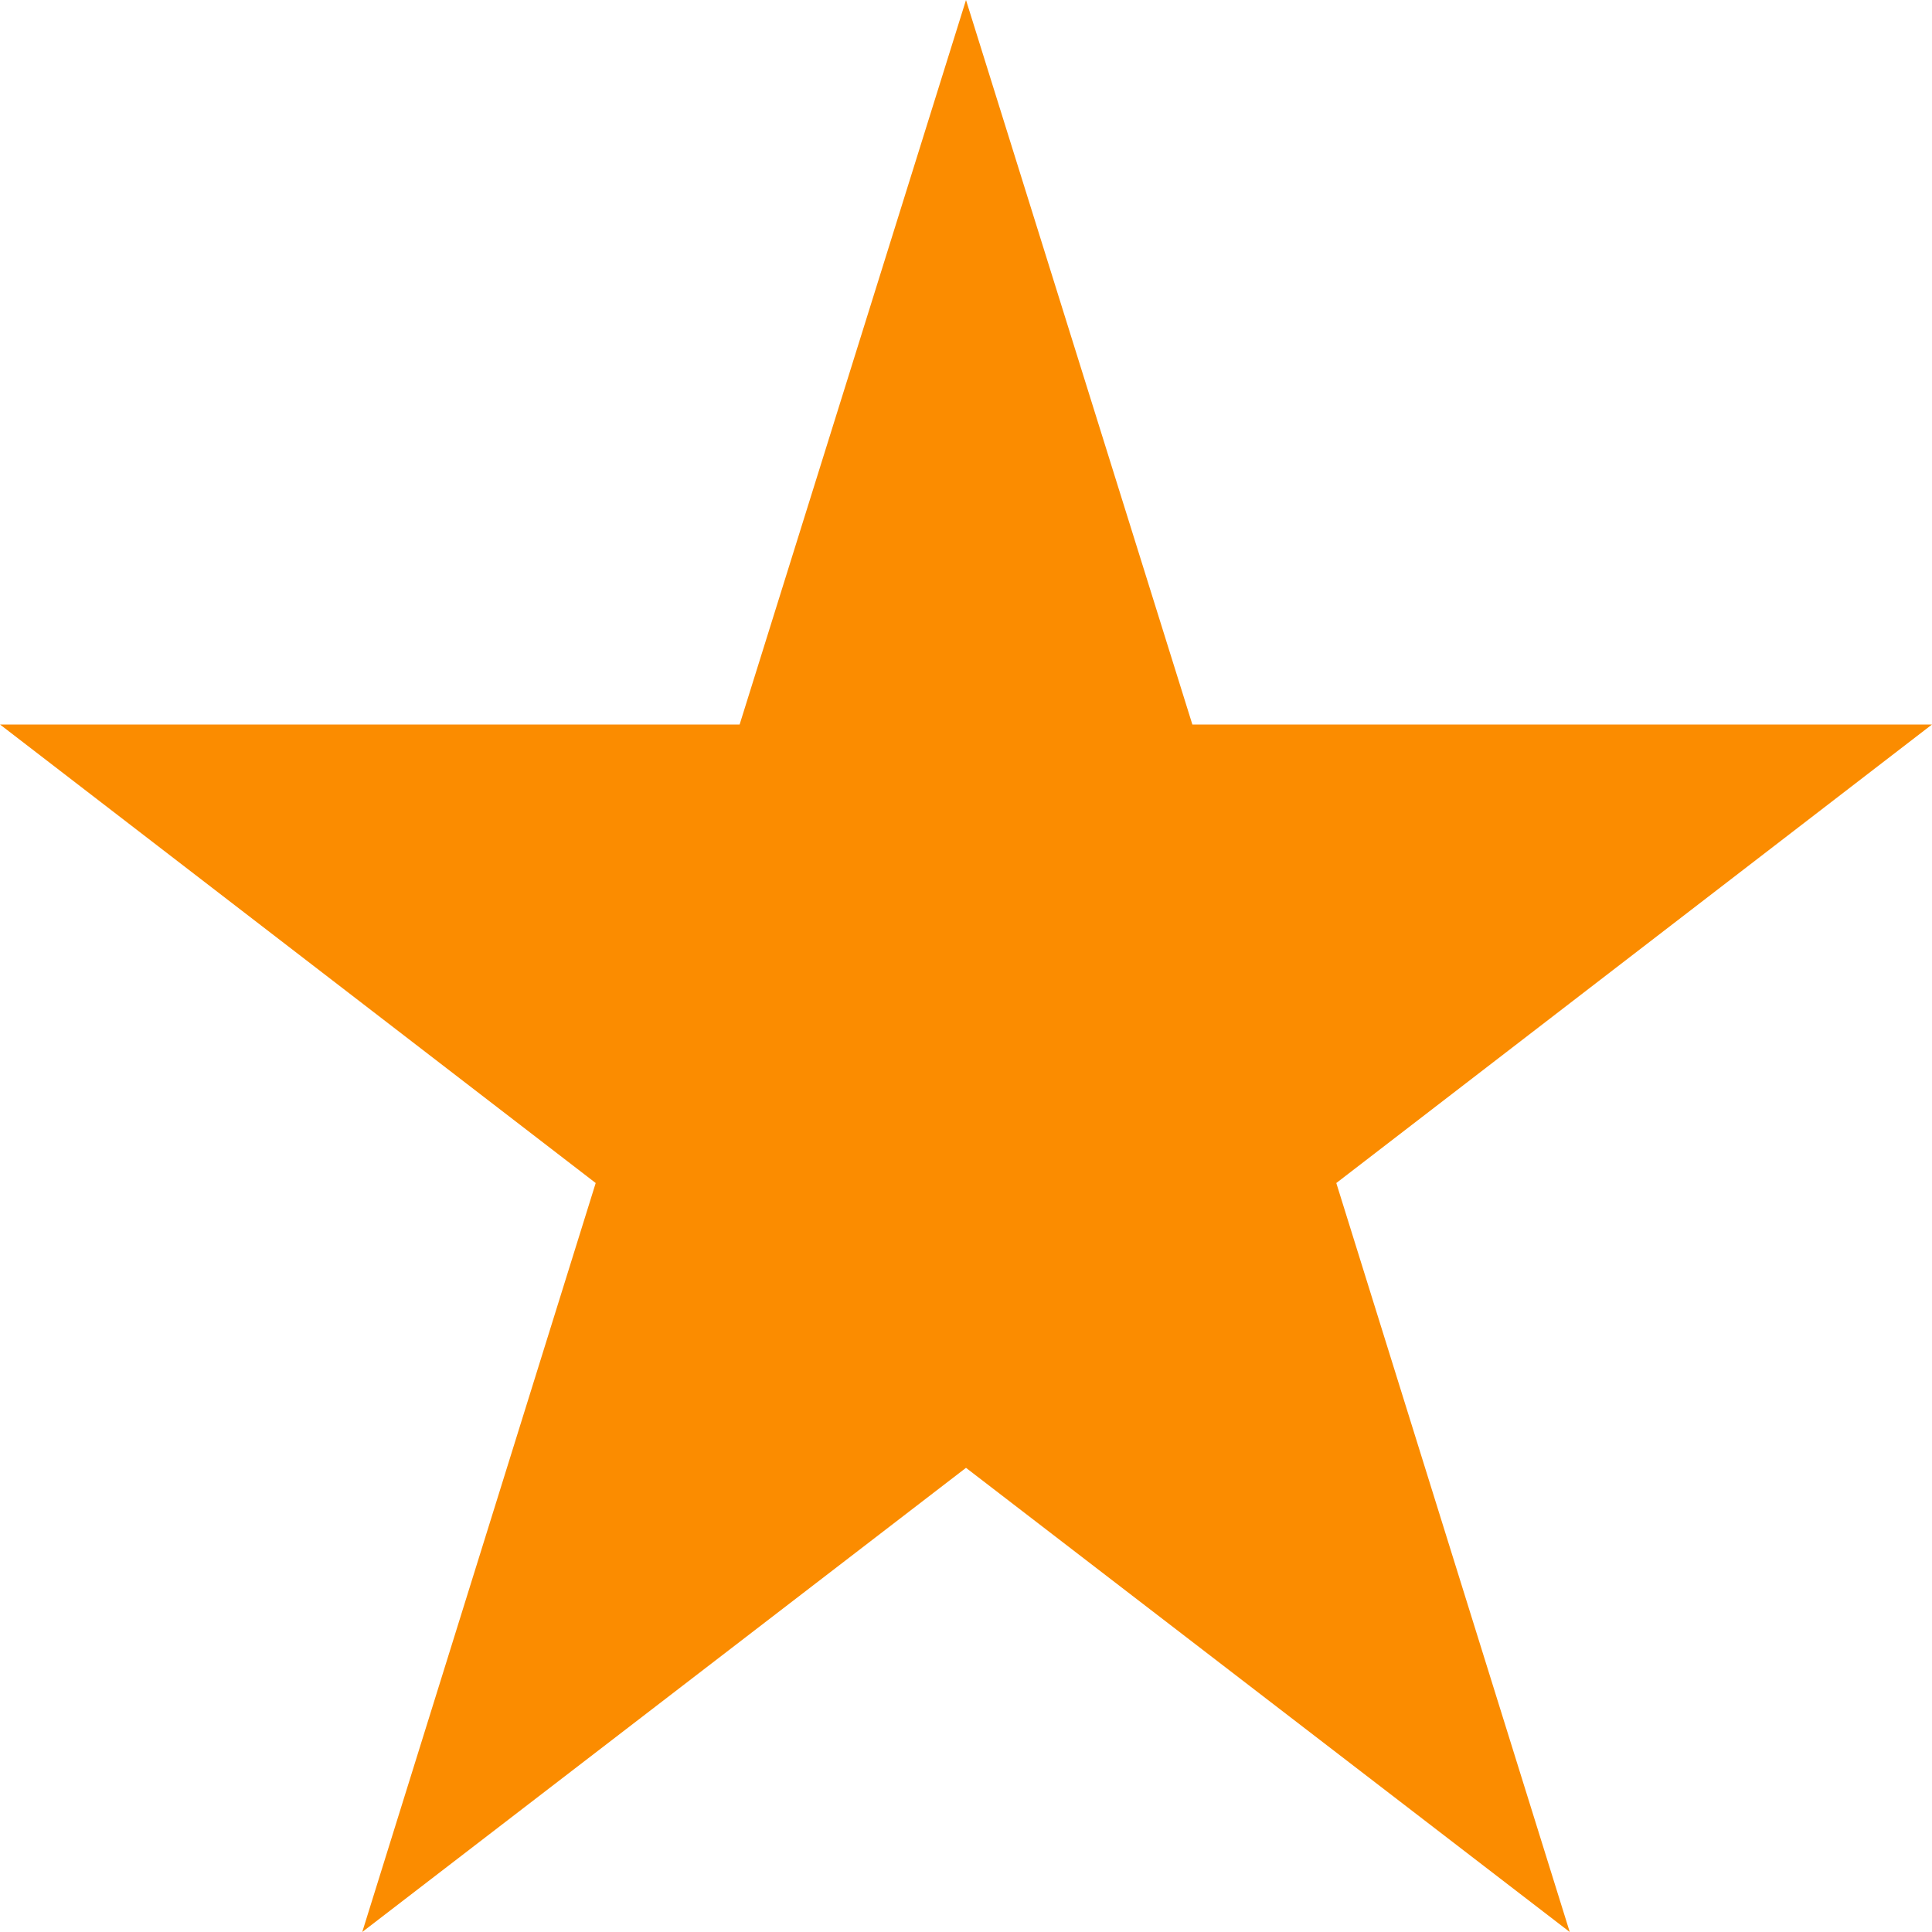
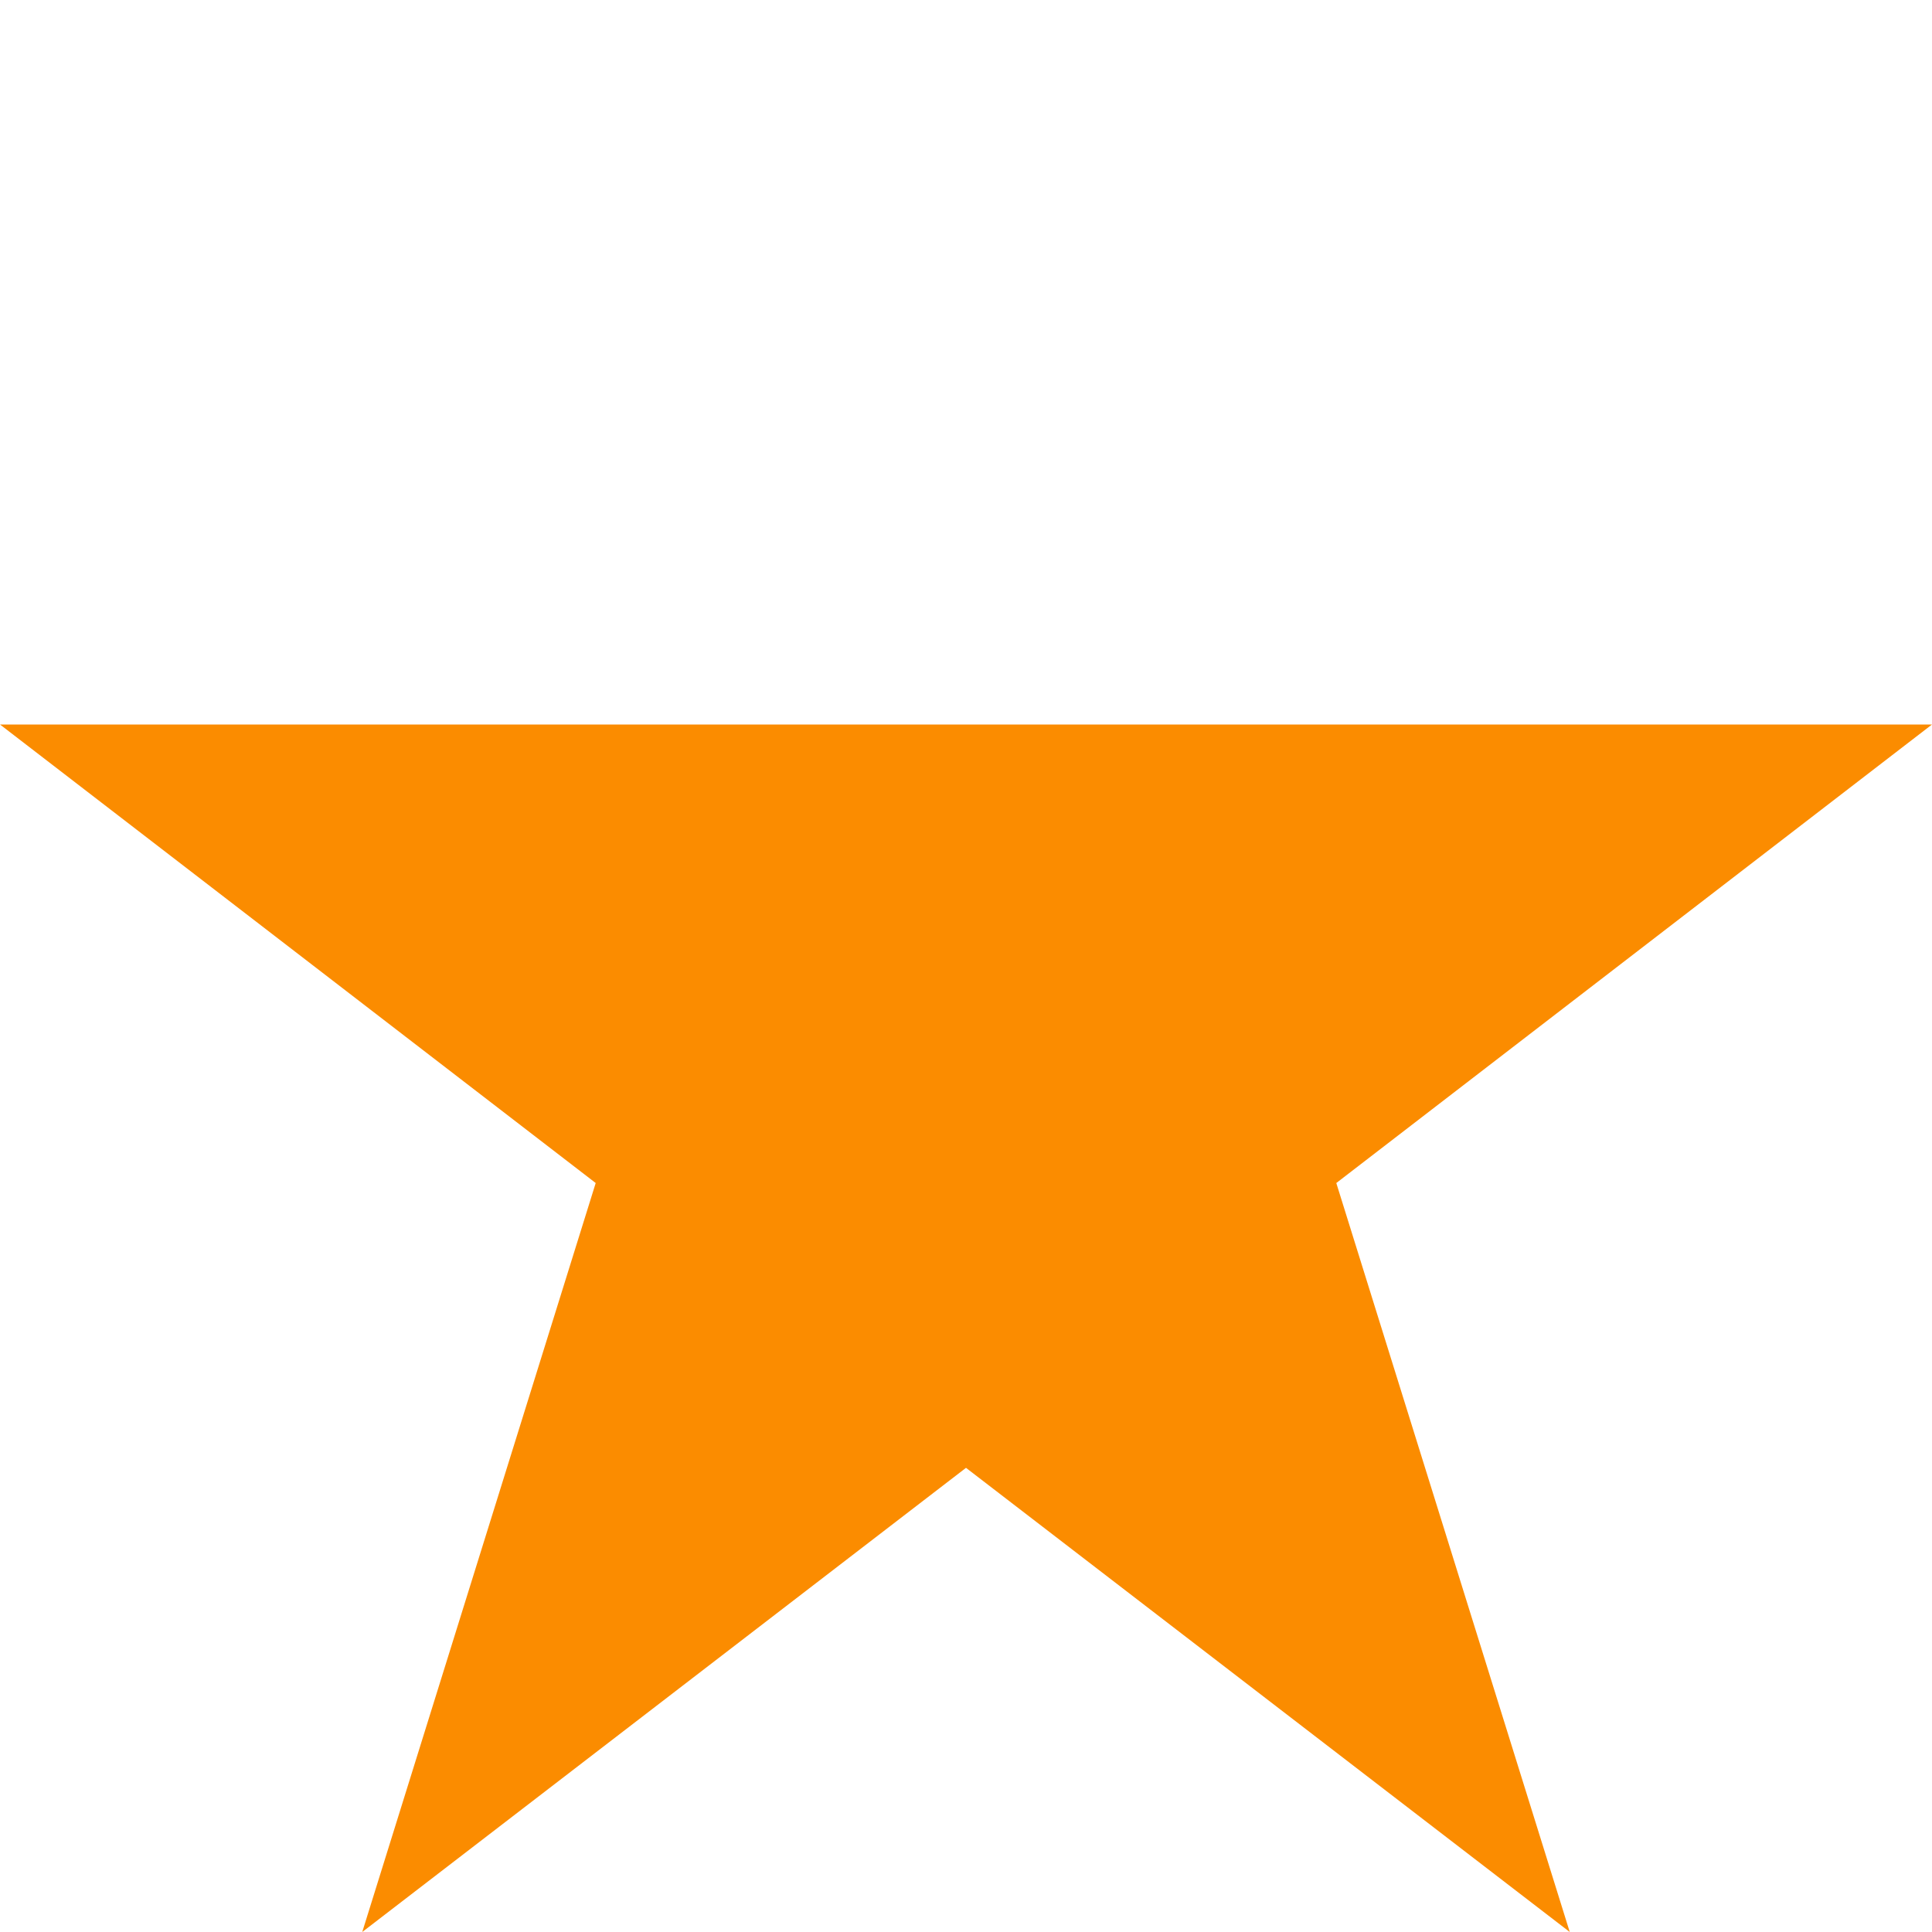
<svg xmlns="http://www.w3.org/2000/svg" width="12" height="12" viewBox="0 0 12 12">
-   <path d="M12-7.5,8.3-4.652,9.75,0,6-2.883,2.25,0,3.7-4.652,0-7.5H4.594L6-12,7.406-7.5Z" transform="translate(0 12)" fill="#fb8c00" />
+   <path d="M12-7.5,8.3-4.652,9.75,0,6-2.883,2.25,0,3.7-4.652,0-7.5H4.594Z" transform="translate(0 12)" fill="#fb8c00" />
</svg>